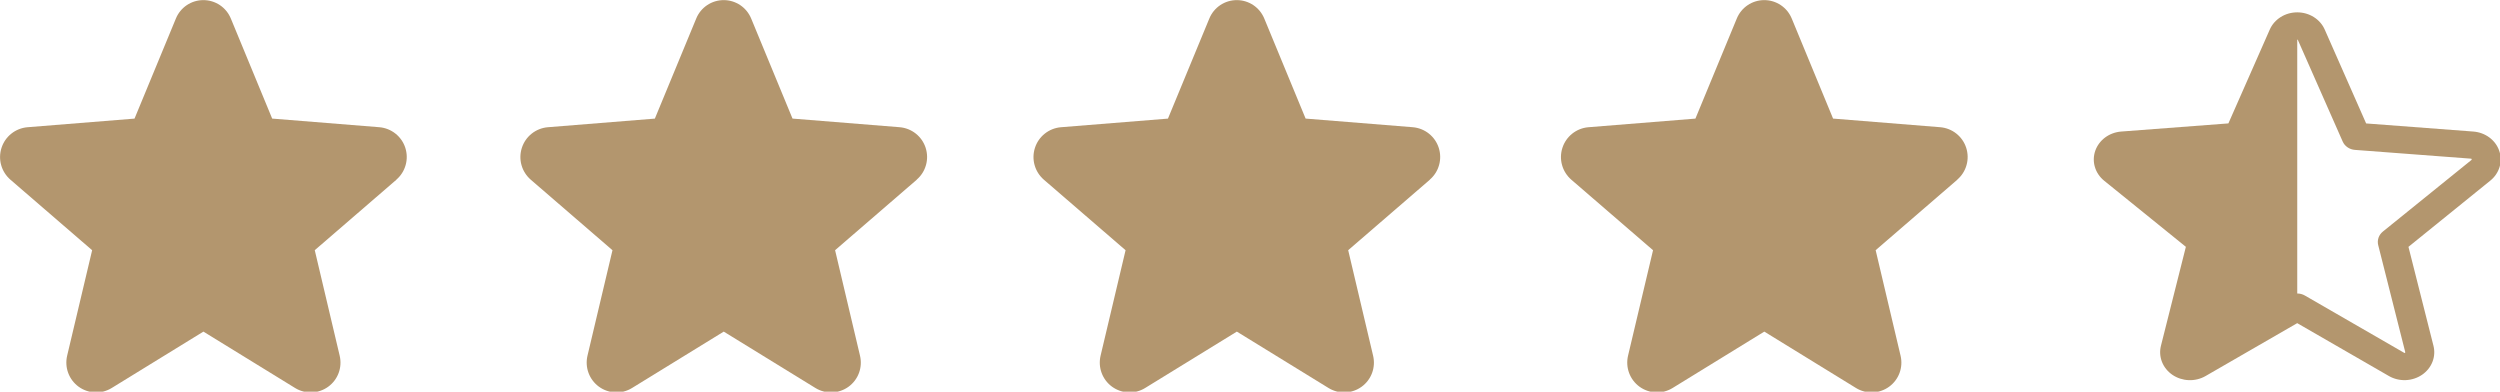
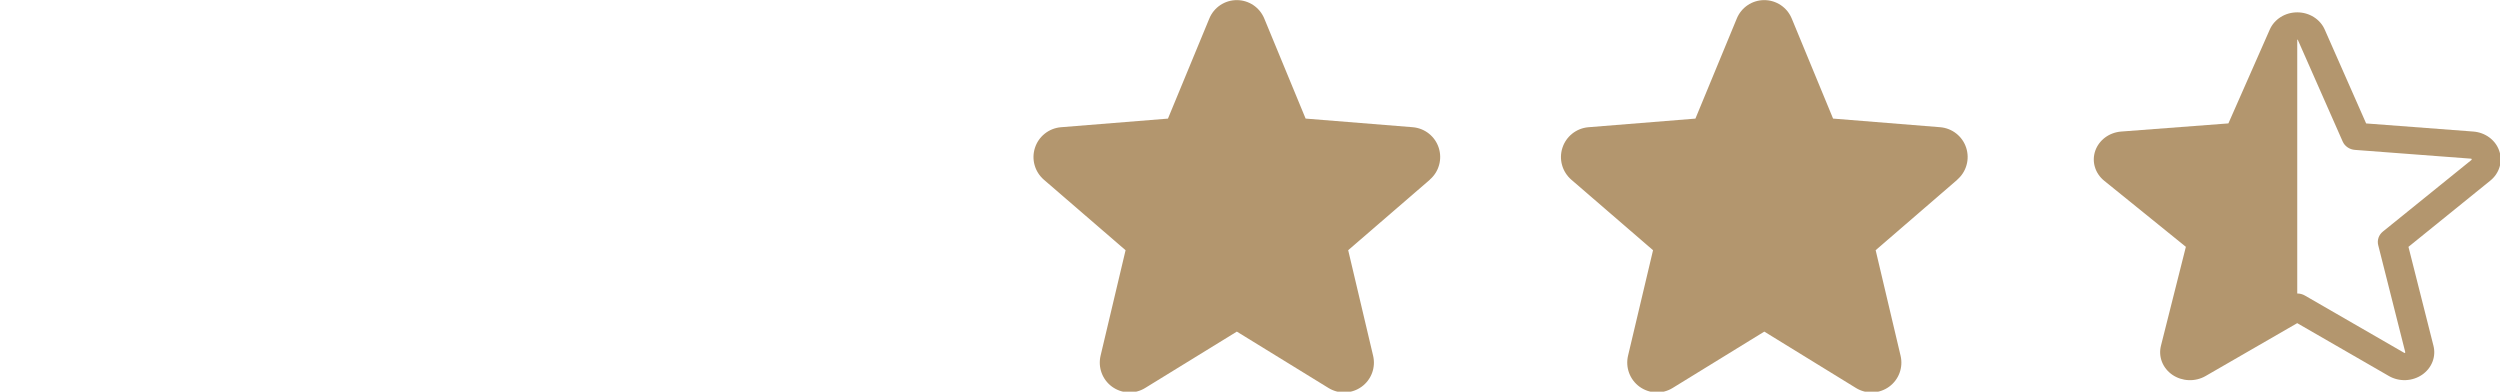
<svg xmlns="http://www.w3.org/2000/svg" width="22.793mm" height="3.571mm" viewBox="0 0 22.793 3.571" version="1.1" id="svg1" xml:space="preserve">
  <defs id="defs1" />
  <g id="layer1" transform="translate(-100.408,-146.714)">
    <g id="g9" transform="translate(0,0.421)">
      <g style="fill:none" id="g4" transform="matrix(0.265,0,0,0.265,119.1,146.157)">
        <path d="M 15.448,5.699 C 15.386,5.519 15.268,5.36 15.109,5.242 14.951,5.125 14.758,5.054 14.557,5.039 L 10.87,4.76 9.446,1.532 C 9.369,1.356 9.238,1.206 9.069,1.1 8.901,0.994 8.703,0.938 8.5,0.938 8.297,0.938 8.099,0.994 7.93,1.1 7.762,1.206 7.631,1.356 7.554,1.532 L 6.131,4.759 2.442,5.039 C 2.24,5.055 2.048,5.126 1.889,5.244 1.731,5.362 1.613,5.522 1.55,5.702 1.488,5.883 1.483,6.077 1.538,6.259 1.592,6.442 1.703,6.606 1.856,6.73 l 2.812,2.275 -0.857,3.402 c -0.047,0.185 -0.035,0.379 0.035,0.557 0.07,0.178 0.195,0.333 0.359,0.445 0.164,0.112 0.359,0.175 0.562,0.183 0.202,0.008 0.403,-0.041 0.576,-0.14 l 3.156,-1.821 3.158,1.821 c 0.173,0.099 0.373,0.147 0.575,0.139 0.202,-0.008 0.397,-0.072 0.561,-0.183 0.164,-0.112 0.288,-0.266 0.358,-0.444 0.07,-0.178 0.082,-0.371 0.035,-0.556 l -0.86,-3.402 2.812,-2.275 C 15.294,6.606 15.406,6.441 15.461,6.258 15.516,6.075 15.511,5.88 15.448,5.699 Z m -0.959,0.321 -3.044,2.461 c -0.069,0.056 -0.121,0.129 -0.149,0.211 -0.028,0.082 -0.032,0.169 -0.011,0.253 l 0.93,3.68 c 0.002,0.005 0.003,0.011 7e-4,0.016 -0.002,0.005 -0.006,0.01 -0.011,0.012 -0.011,0.008 -0.014,0.006 -0.024,0 L 8.761,10.68 C 8.683,10.635 8.592,10.611 8.5,10.611 V 1.875 c 0.015,0 0.017,0.005 0.022,0.015 l 1.541,3.492 c 0.035,0.08 0.093,0.149 0.168,0.2 0.074,0.051 0.162,0.081 0.254,0.088 l 3.994,0.302 c 0.01,0 0.016,0 0.021,0.017 0.006,0.017 0,0.023 -0.01,0.029 z" fill="#b3966e" id="path1" />
      </g>
      <g style="fill:none" id="g5" transform="matrix(0.265,0,0,0.265,100.01,146.029)">
-         <path d="m 15.143,7.177 -2.812,2.427 0.857,3.629 c 0.047,0.197 0.035,0.404 -0.035,0.594 -0.07,0.19 -0.195,0.355 -0.359,0.474 -0.164,0.119 -0.359,0.187 -0.562,0.195 -0.203,0.008 -0.403,-0.044 -0.576,-0.15 L 8.5,12.405 5.342,14.347 C 5.169,14.453 4.969,14.504 4.767,14.496 4.565,14.487 4.37,14.419 4.206,14.3 4.043,14.181 3.918,14.016 3.848,13.826 3.778,13.637 3.766,13.43 3.812,13.234 l 0.86,-3.629 -2.812,-2.427 C 1.707,7.045 1.596,6.871 1.542,6.676 1.487,6.482 1.492,6.275 1.554,6.083 1.616,5.89 1.733,5.721 1.891,5.595 2.049,5.469 2.241,5.392 2.442,5.374 l 3.688,-0.297 1.423,-3.442 C 7.629,1.447 7.761,1.286 7.929,1.173 8.097,1.06 8.296,1 8.498,1 8.701,1 8.899,1.06 9.068,1.173 9.236,1.286 9.367,1.447 9.444,1.634 l 1.422,3.442 3.688,0.297 c 0.202,0.017 0.394,0.093 0.553,0.219 0.159,0.126 0.277,0.296 0.339,0.488 0.062,0.193 0.067,0.399 0.012,0.594 -0.054,0.195 -0.165,0.37 -0.319,0.502 z" fill="#b3966e" id="path1-1" />
-       </g>
+         </g>
      <g style="fill:none" id="g6" transform="matrix(0.265,0,0,0.265,104.754,146.029)">
-         <path d="m 15.143,7.177 -2.812,2.427 0.857,3.629 c 0.047,0.197 0.035,0.404 -0.035,0.594 -0.07,0.19 -0.195,0.355 -0.359,0.474 -0.164,0.119 -0.359,0.187 -0.562,0.195 -0.203,0.008 -0.403,-0.044 -0.576,-0.15 L 8.5,12.405 5.342,14.347 C 5.169,14.453 4.969,14.504 4.767,14.496 4.565,14.487 4.37,14.419 4.206,14.3 4.043,14.181 3.918,14.016 3.848,13.826 3.778,13.637 3.766,13.43 3.812,13.234 l 0.86,-3.629 -2.812,-2.427 C 1.707,7.045 1.596,6.871 1.542,6.676 1.487,6.482 1.492,6.275 1.554,6.083 1.616,5.89 1.733,5.721 1.891,5.595 2.049,5.469 2.241,5.392 2.442,5.374 l 3.688,-0.297 1.423,-3.442 C 7.629,1.447 7.761,1.286 7.929,1.173 8.097,1.06 8.296,1 8.498,1 8.701,1 8.899,1.06 9.068,1.173 9.236,1.286 9.367,1.447 9.444,1.634 l 1.422,3.442 3.688,0.297 c 0.202,0.017 0.394,0.093 0.553,0.219 0.159,0.126 0.277,0.296 0.339,0.488 0.062,0.193 0.067,0.399 0.012,0.594 -0.054,0.195 -0.165,0.37 -0.319,0.502 z" fill="#b3966e" id="path5" />
-       </g>
+         </g>
      <g style="fill:none" id="g7" transform="matrix(0.265,0,0,0.265,109.432,146.029)">
        <path d="m 15.143,7.177 -2.812,2.427 0.857,3.629 c 0.047,0.197 0.035,0.404 -0.035,0.594 -0.07,0.19 -0.195,0.355 -0.359,0.474 -0.164,0.119 -0.359,0.187 -0.562,0.195 -0.203,0.008 -0.403,-0.044 -0.576,-0.15 L 8.5,12.405 5.342,14.347 C 5.169,14.453 4.969,14.504 4.767,14.496 4.565,14.487 4.37,14.419 4.206,14.3 4.043,14.181 3.918,14.016 3.848,13.826 3.778,13.637 3.766,13.43 3.812,13.234 l 0.86,-3.629 -2.812,-2.427 C 1.707,7.045 1.596,6.871 1.542,6.676 1.487,6.482 1.492,6.275 1.554,6.083 1.616,5.89 1.733,5.721 1.891,5.595 2.049,5.469 2.241,5.392 2.442,5.374 l 3.688,-0.297 1.423,-3.442 C 7.629,1.447 7.761,1.286 7.929,1.173 8.097,1.06 8.296,1 8.498,1 8.701,1 8.899,1.06 9.068,1.173 9.236,1.286 9.367,1.447 9.444,1.634 l 1.422,3.442 3.688,0.297 c 0.202,0.017 0.394,0.093 0.553,0.219 0.159,0.126 0.277,0.296 0.339,0.488 0.062,0.193 0.067,0.399 0.012,0.594 -0.054,0.195 -0.165,0.37 -0.319,0.502 z" fill="#b3966e" id="path6" />
      </g>
      <g style="fill:none" id="g8" transform="matrix(0.265,0,0,0.265,114.241,146.029)">
        <path d="m 15.143,7.177 -2.812,2.427 0.857,3.629 c 0.047,0.197 0.035,0.404 -0.035,0.594 -0.07,0.19 -0.195,0.355 -0.359,0.474 -0.164,0.119 -0.359,0.187 -0.562,0.195 -0.203,0.008 -0.403,-0.044 -0.576,-0.15 L 8.5,12.405 5.342,14.347 C 5.169,14.453 4.969,14.504 4.767,14.496 4.565,14.487 4.37,14.419 4.206,14.3 4.043,14.181 3.918,14.016 3.848,13.826 3.778,13.637 3.766,13.43 3.812,13.234 l 0.86,-3.629 -2.812,-2.427 C 1.707,7.045 1.596,6.871 1.542,6.676 1.487,6.482 1.492,6.275 1.554,6.083 1.616,5.89 1.733,5.721 1.891,5.595 2.049,5.469 2.241,5.392 2.442,5.374 l 3.688,-0.297 1.423,-3.442 C 7.629,1.447 7.761,1.286 7.929,1.173 8.097,1.06 8.296,1 8.498,1 8.701,1 8.899,1.06 9.068,1.173 9.236,1.286 9.367,1.447 9.444,1.634 l 1.422,3.442 3.688,0.297 c 0.202,0.017 0.394,0.093 0.553,0.219 0.159,0.126 0.277,0.296 0.339,0.488 0.062,0.193 0.067,0.399 0.012,0.594 -0.054,0.195 -0.165,0.37 -0.319,0.502 z" fill="#b3966e" id="path7" />
      </g>
    </g>
  </g>
</svg>